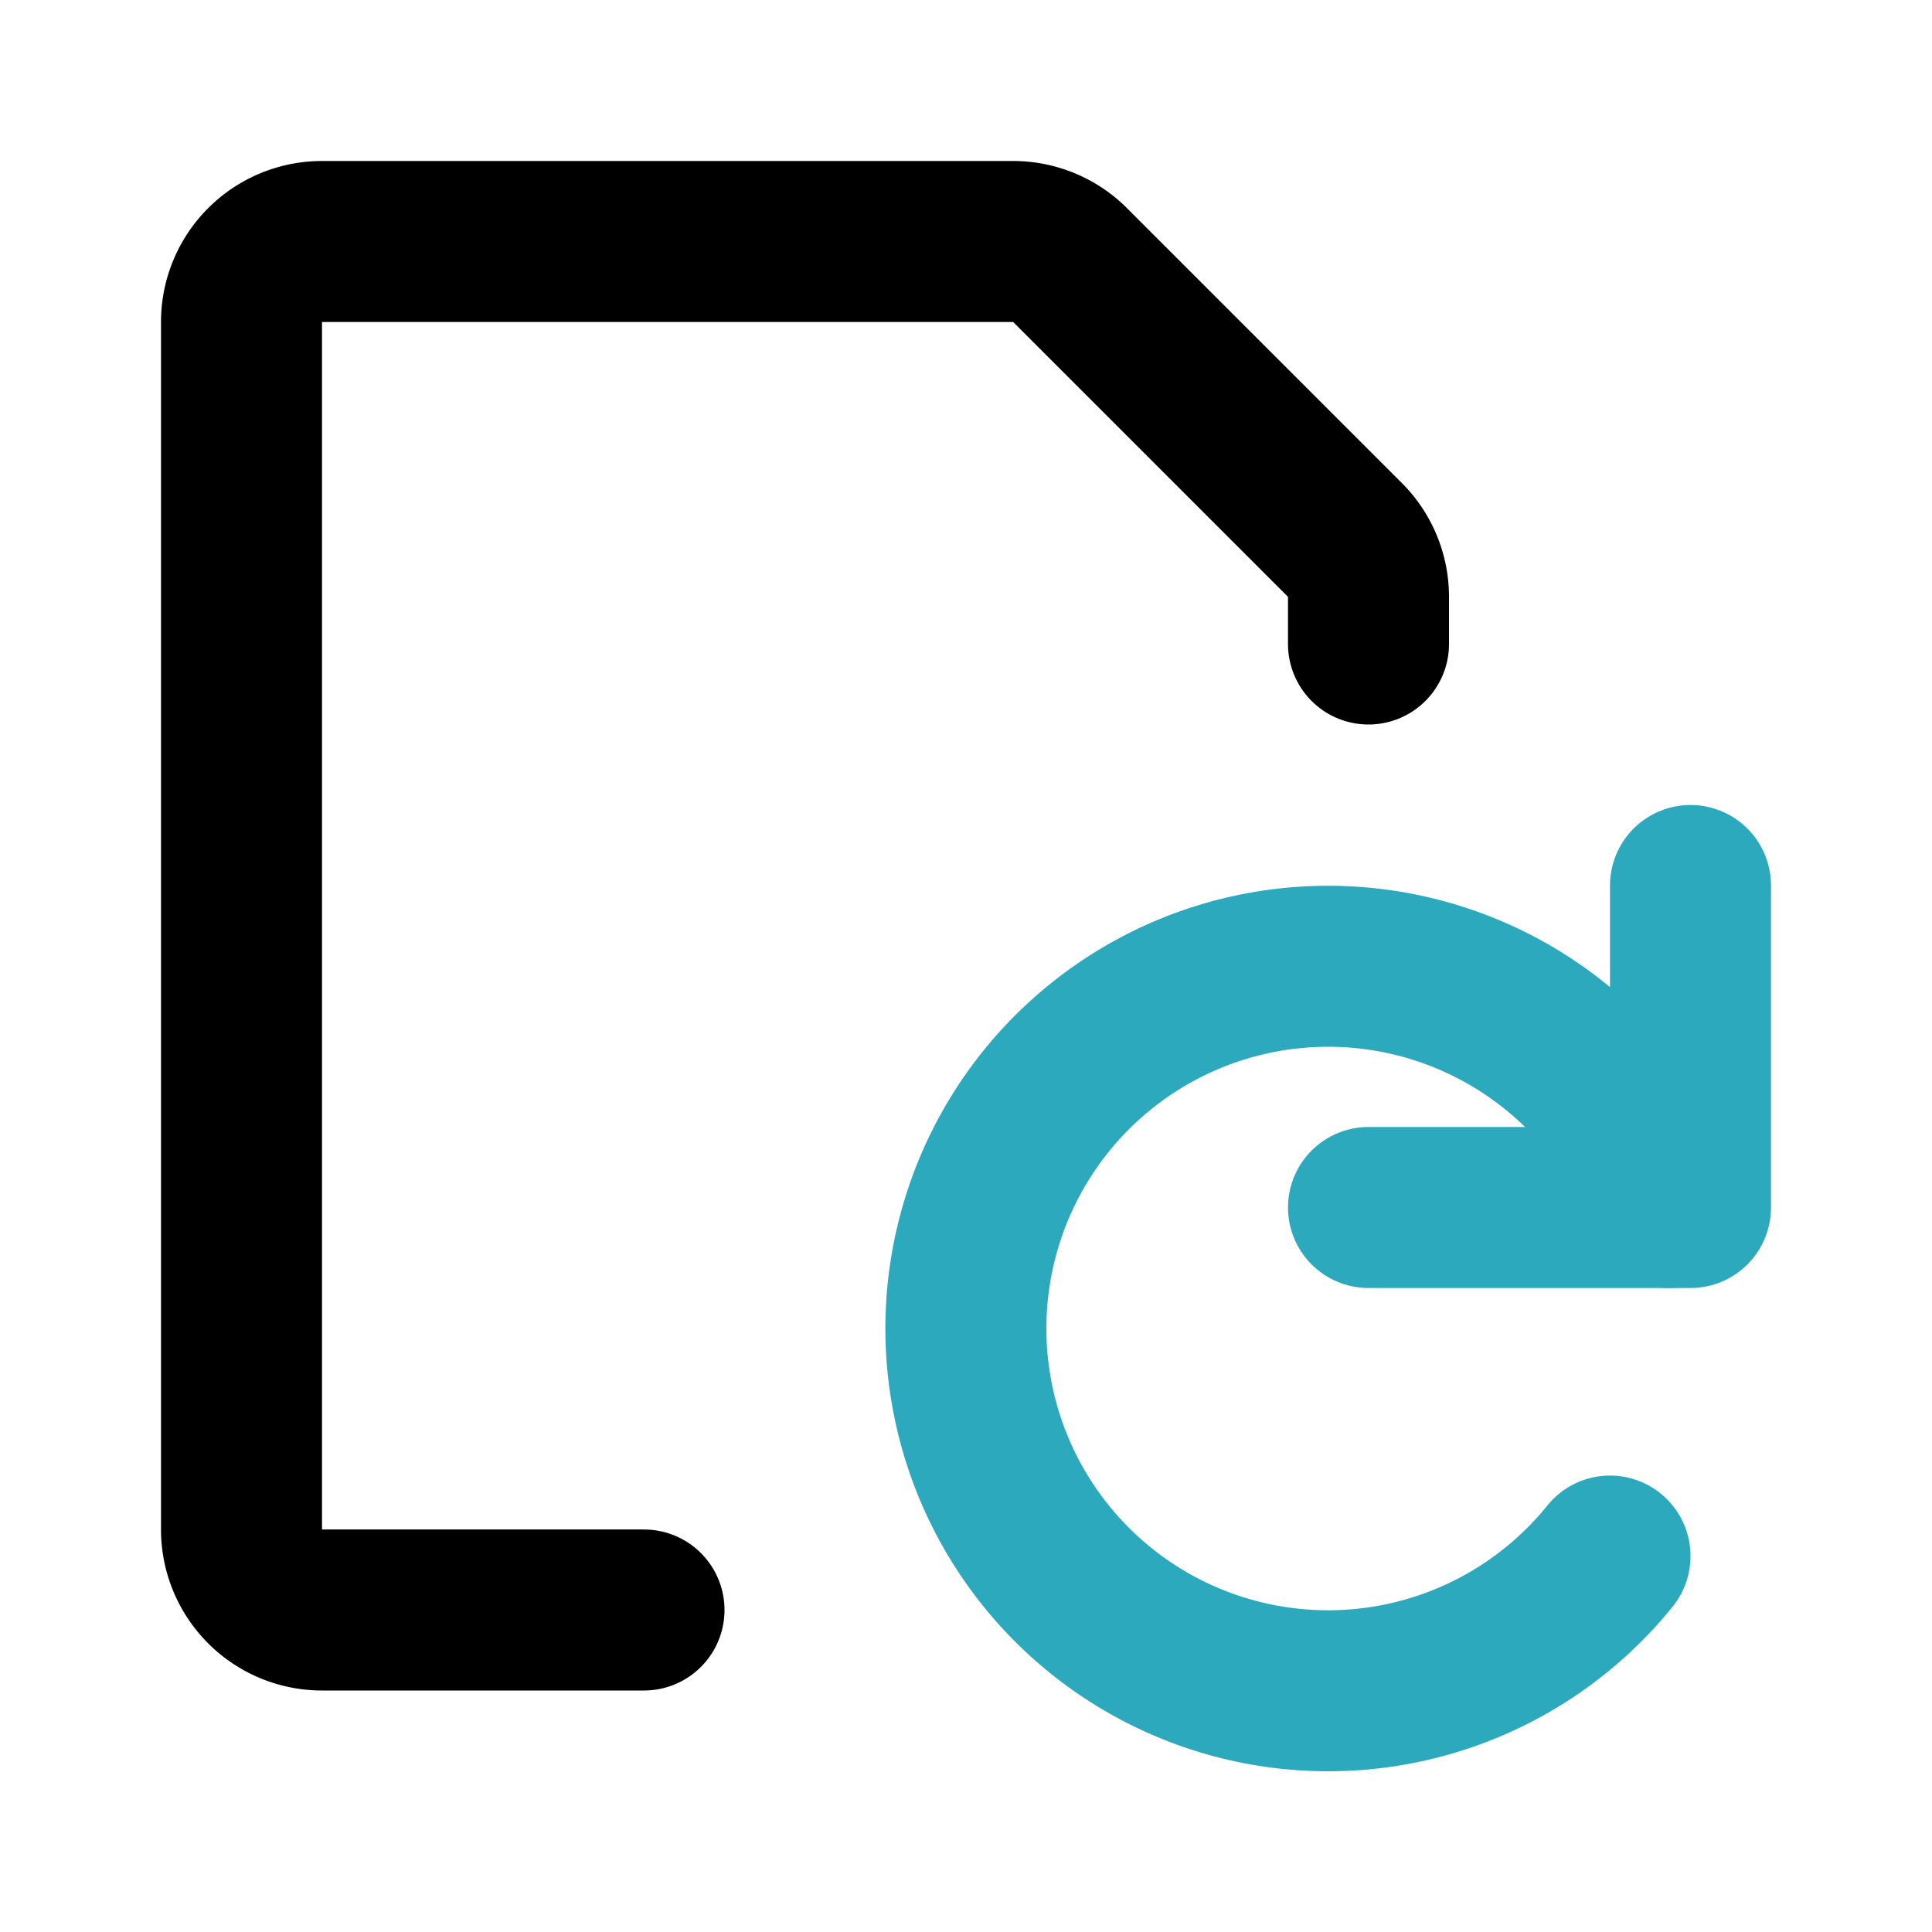
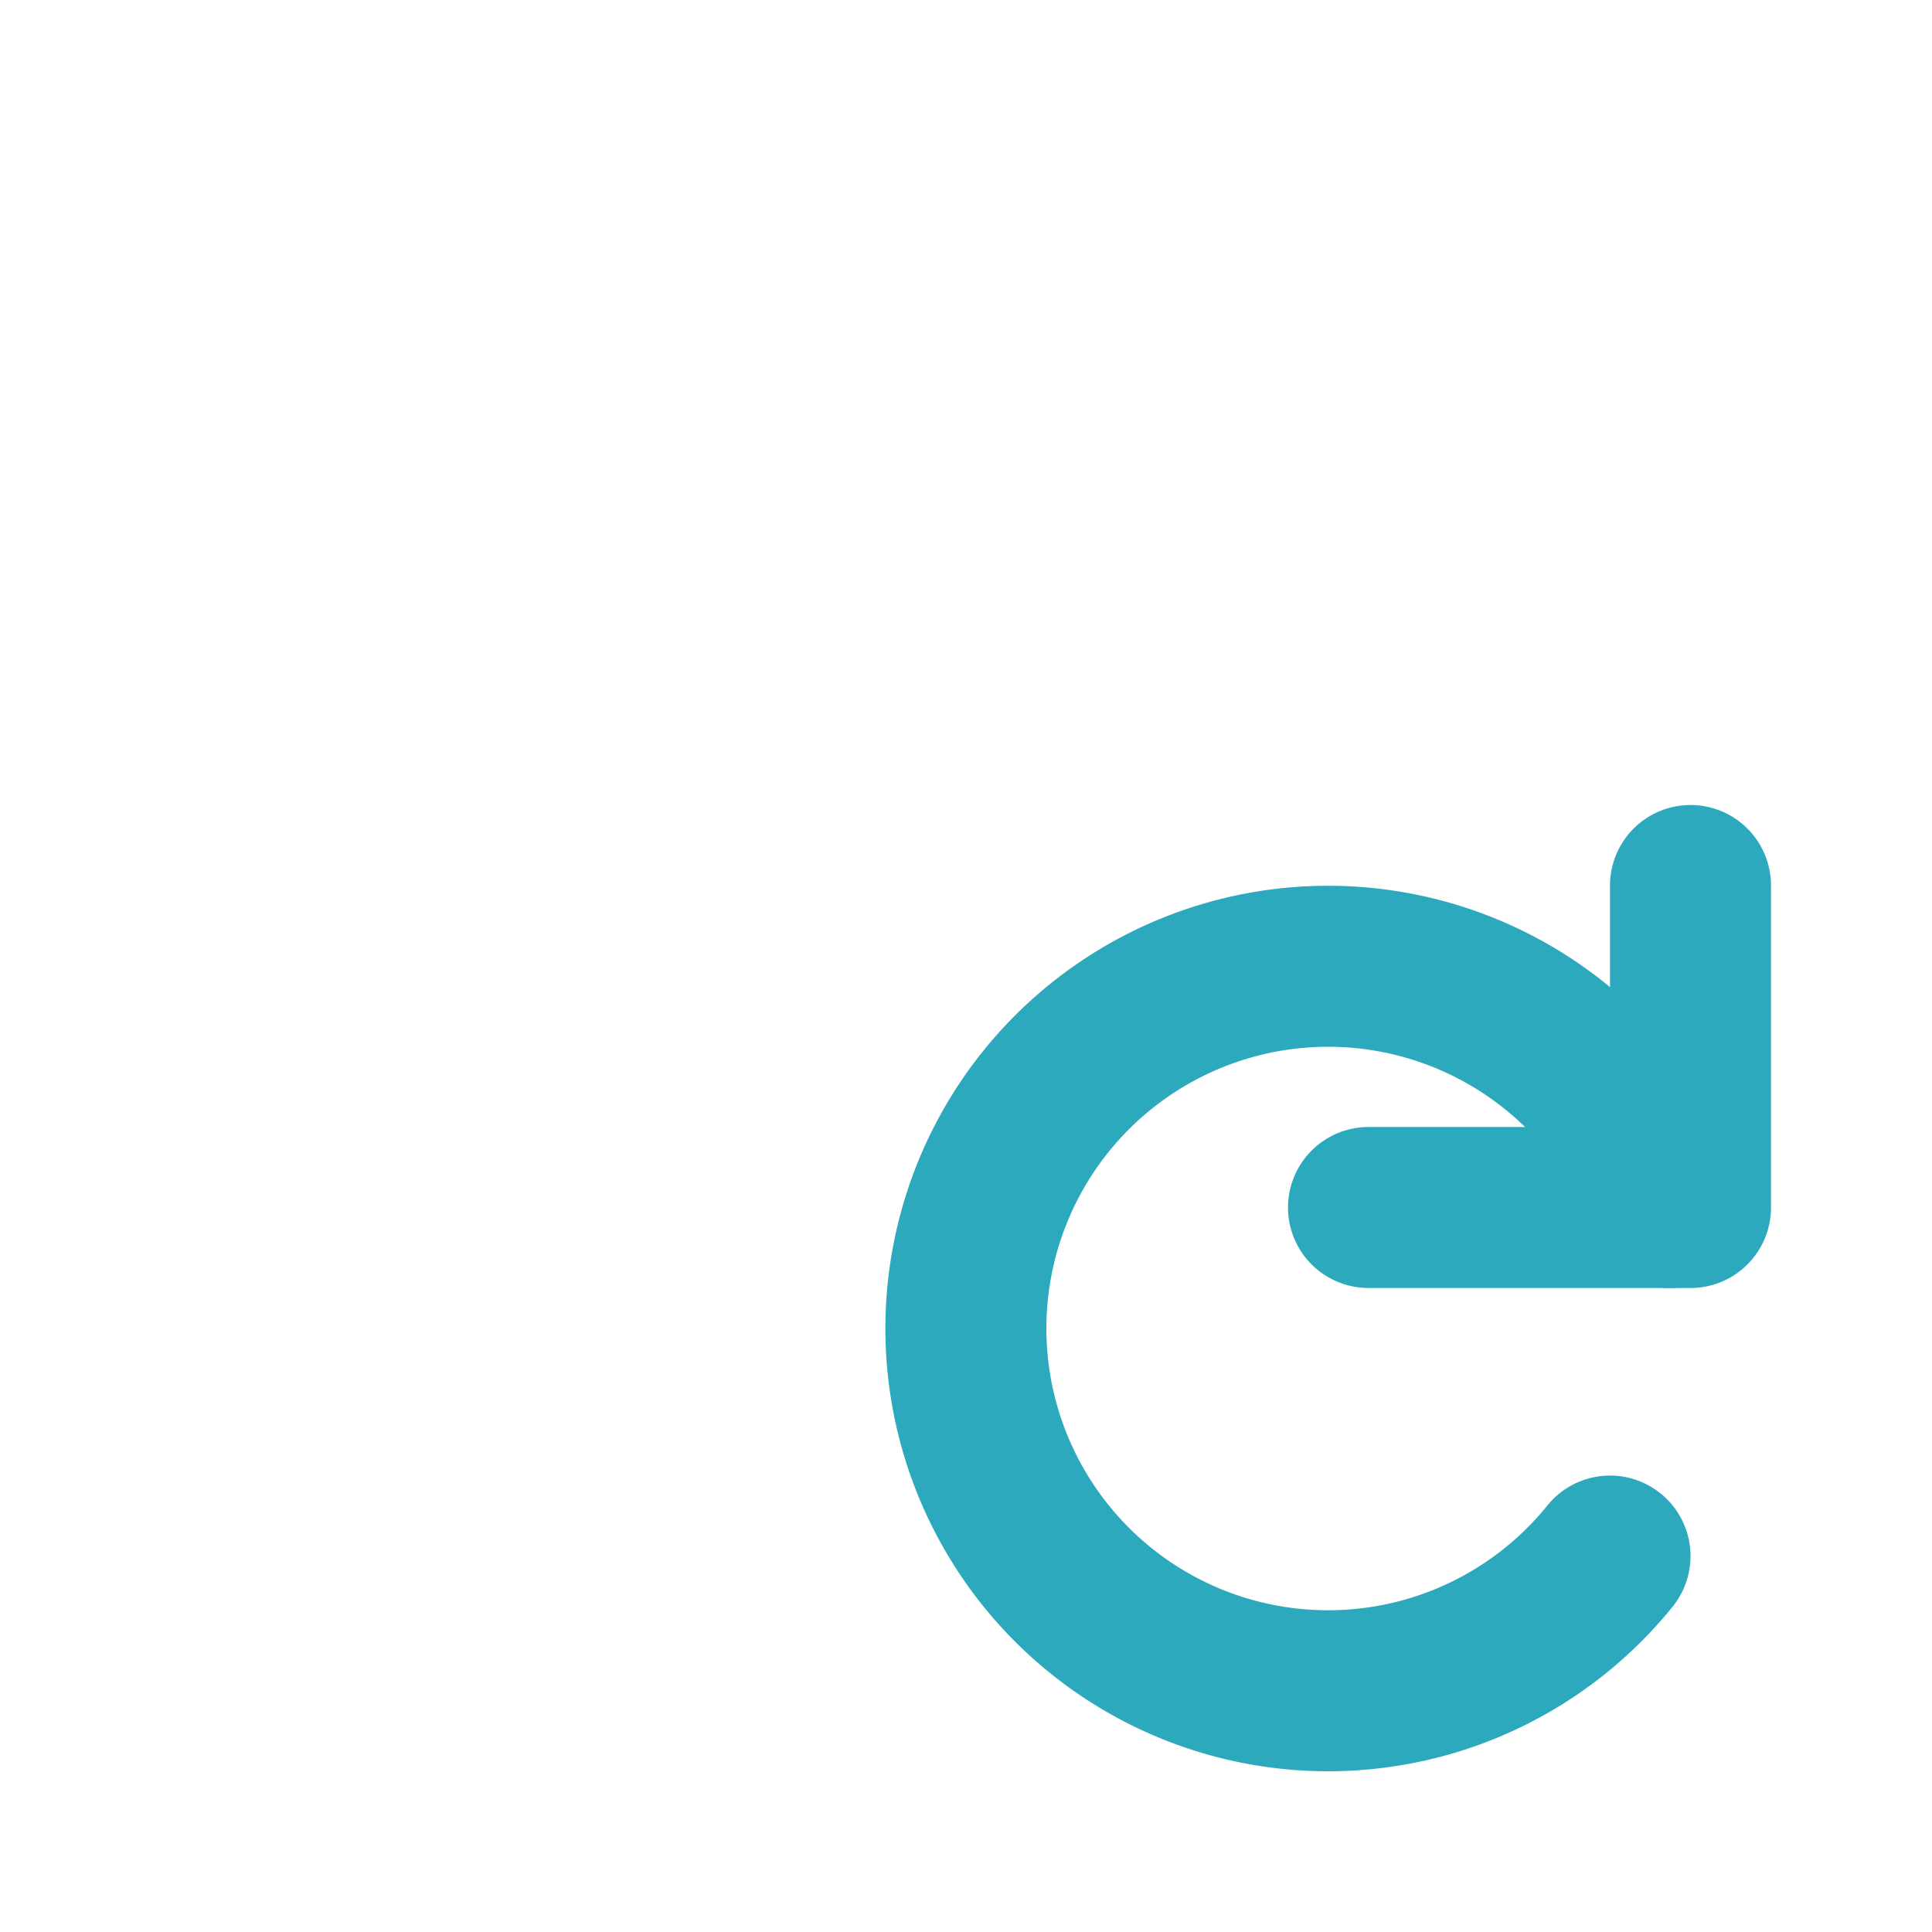
<svg xmlns="http://www.w3.org/2000/svg" fill="#000000" width="800px" height="800px" viewBox="0 0 24 24" id="file-reload" data-name="Line Color" class="icon line-color">
  <polyline id="secondary" points="17 15 21 15 21 11" style="fill: none; stroke: rgb(44, 169, 188); stroke-linecap: round; stroke-linejoin: round; stroke-width: 2;" />
  <path id="secondary-2" data-name="secondary" d="M20,19.33A4.5,4.5,0,1,1,20.74,15" style="fill: none; stroke: rgb(44, 169, 188); stroke-linecap: round; stroke-linejoin: round; stroke-width: 2;" />
-   <path id="primary" d="M8,20H4a1,1,0,0,1-1-1V4A1,1,0,0,1,4,3h8.59a1,1,0,0,1,.7.29l3.42,3.42a1,1,0,0,1,.29.7V8" style="fill: none; stroke: rgb(0, 0, 0); stroke-linecap: round; stroke-linejoin: round; stroke-width: 2;" />
</svg>